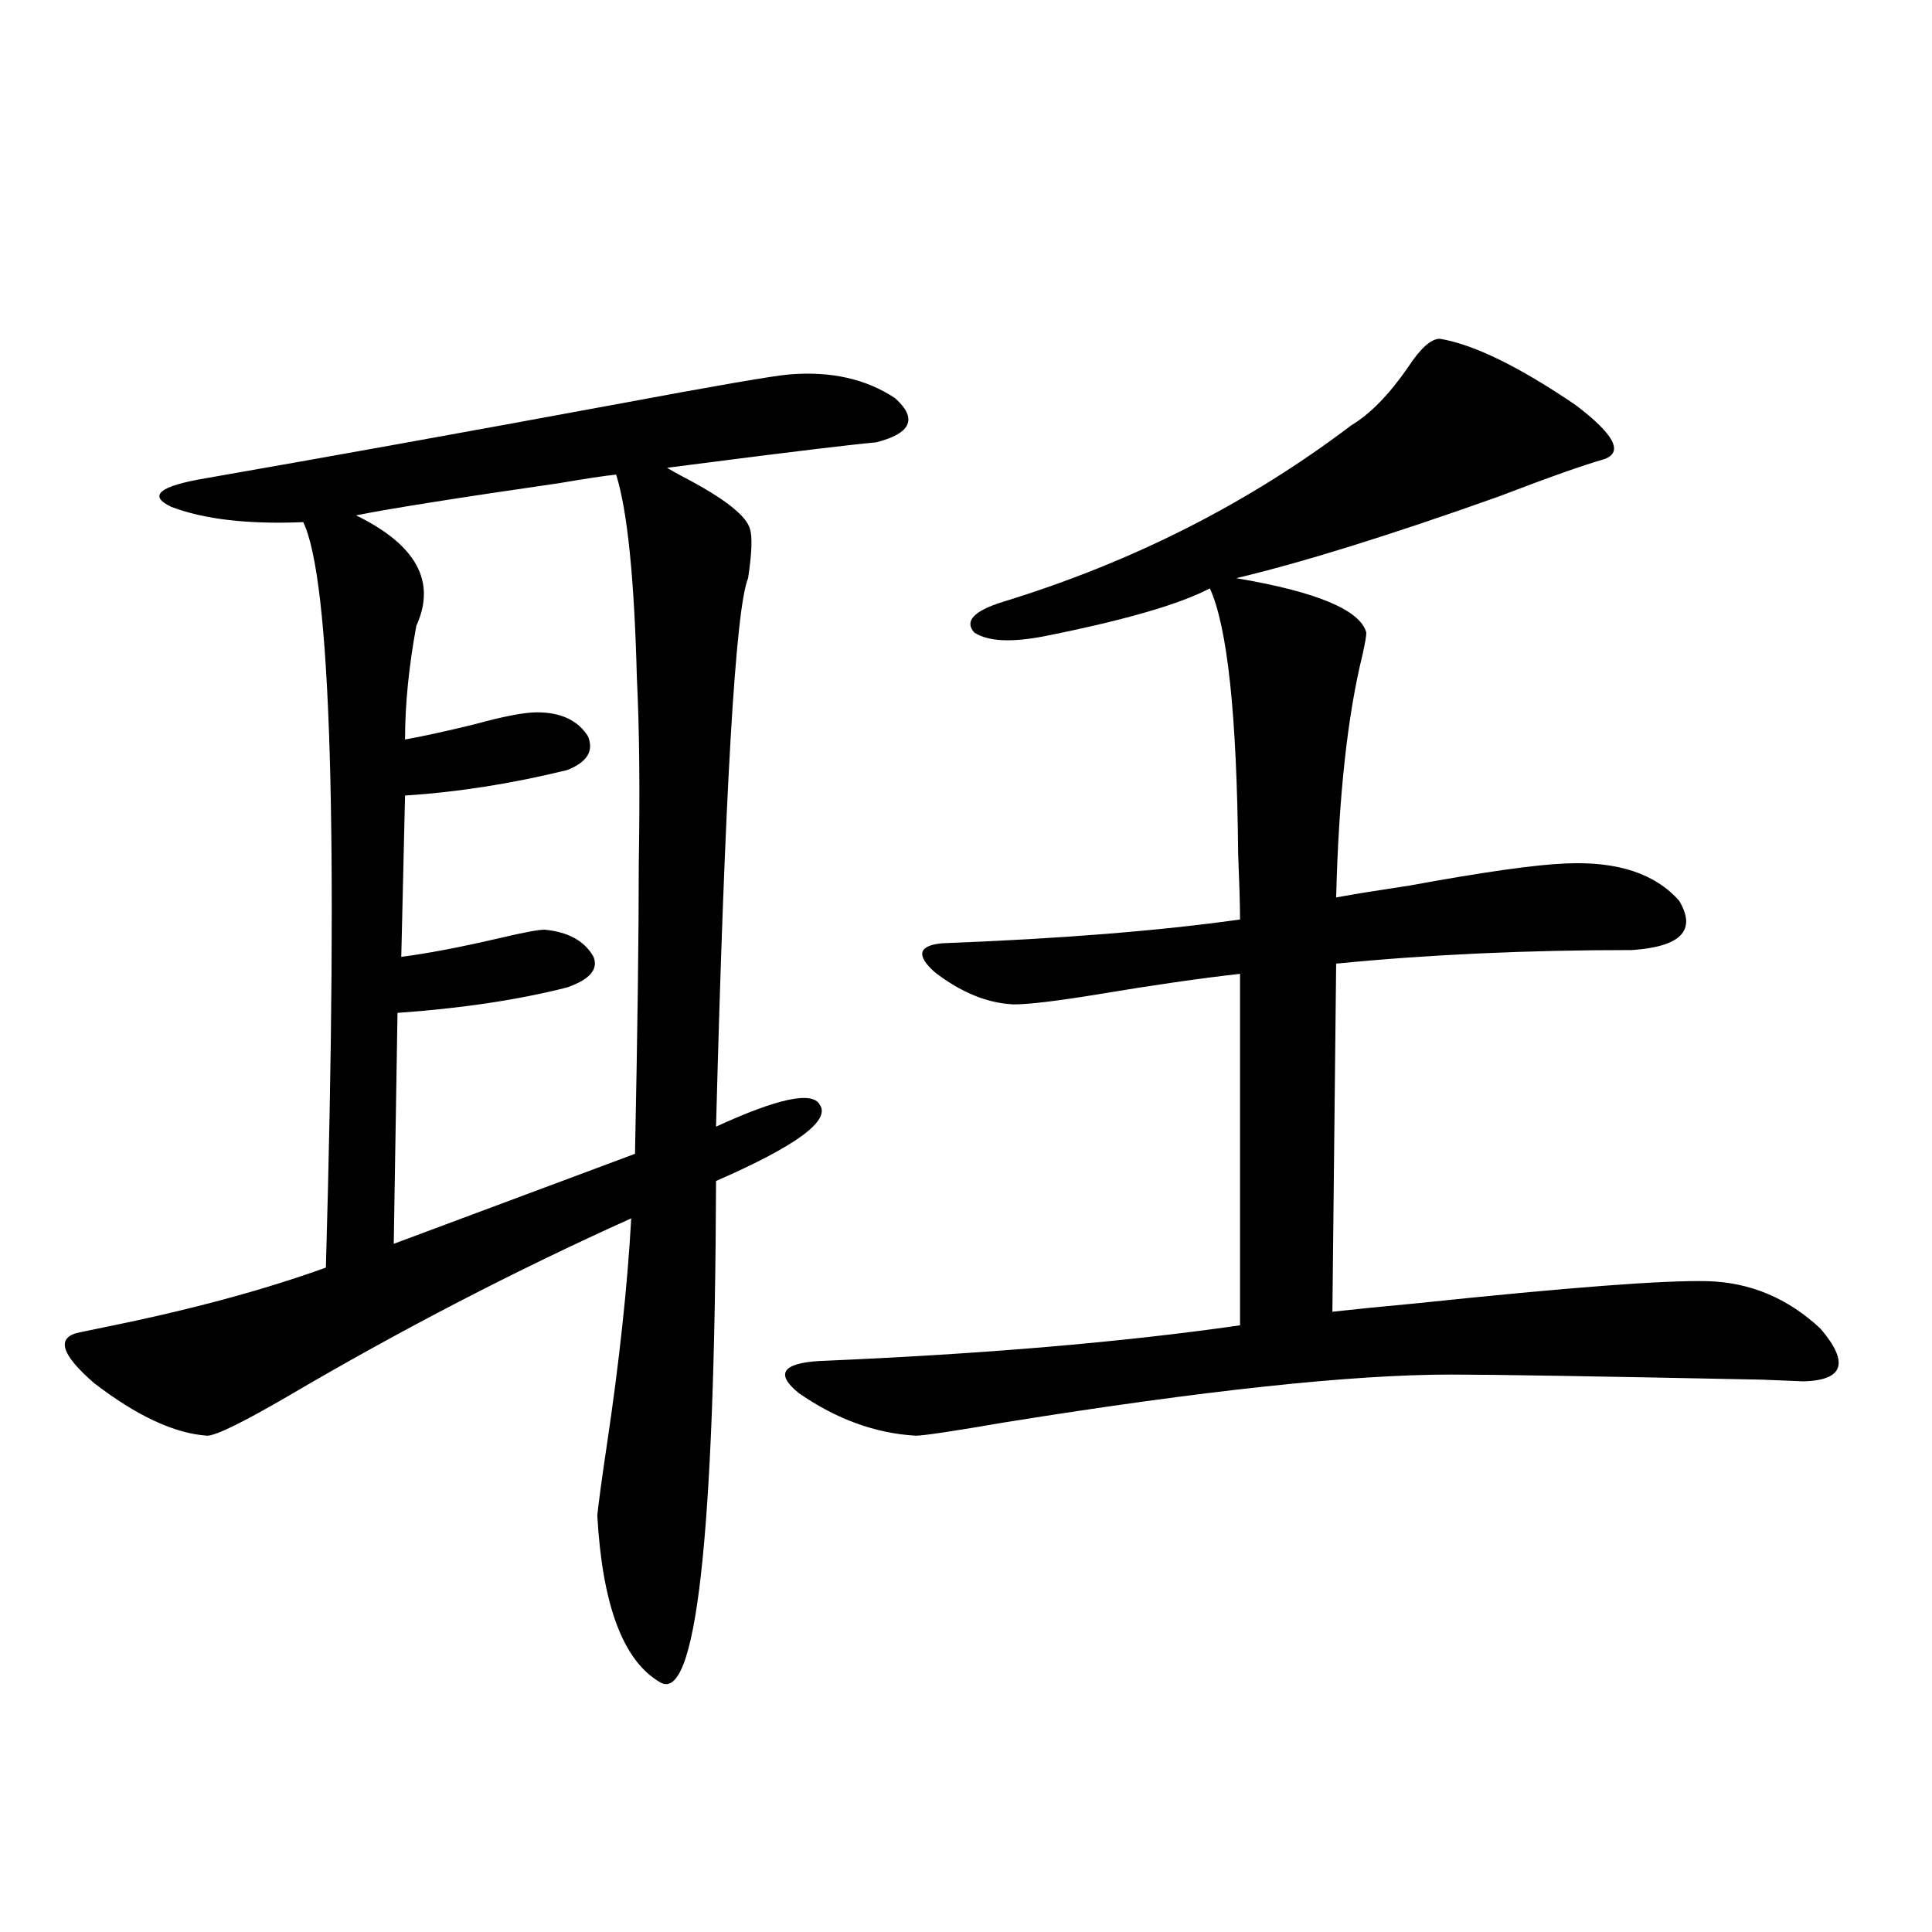
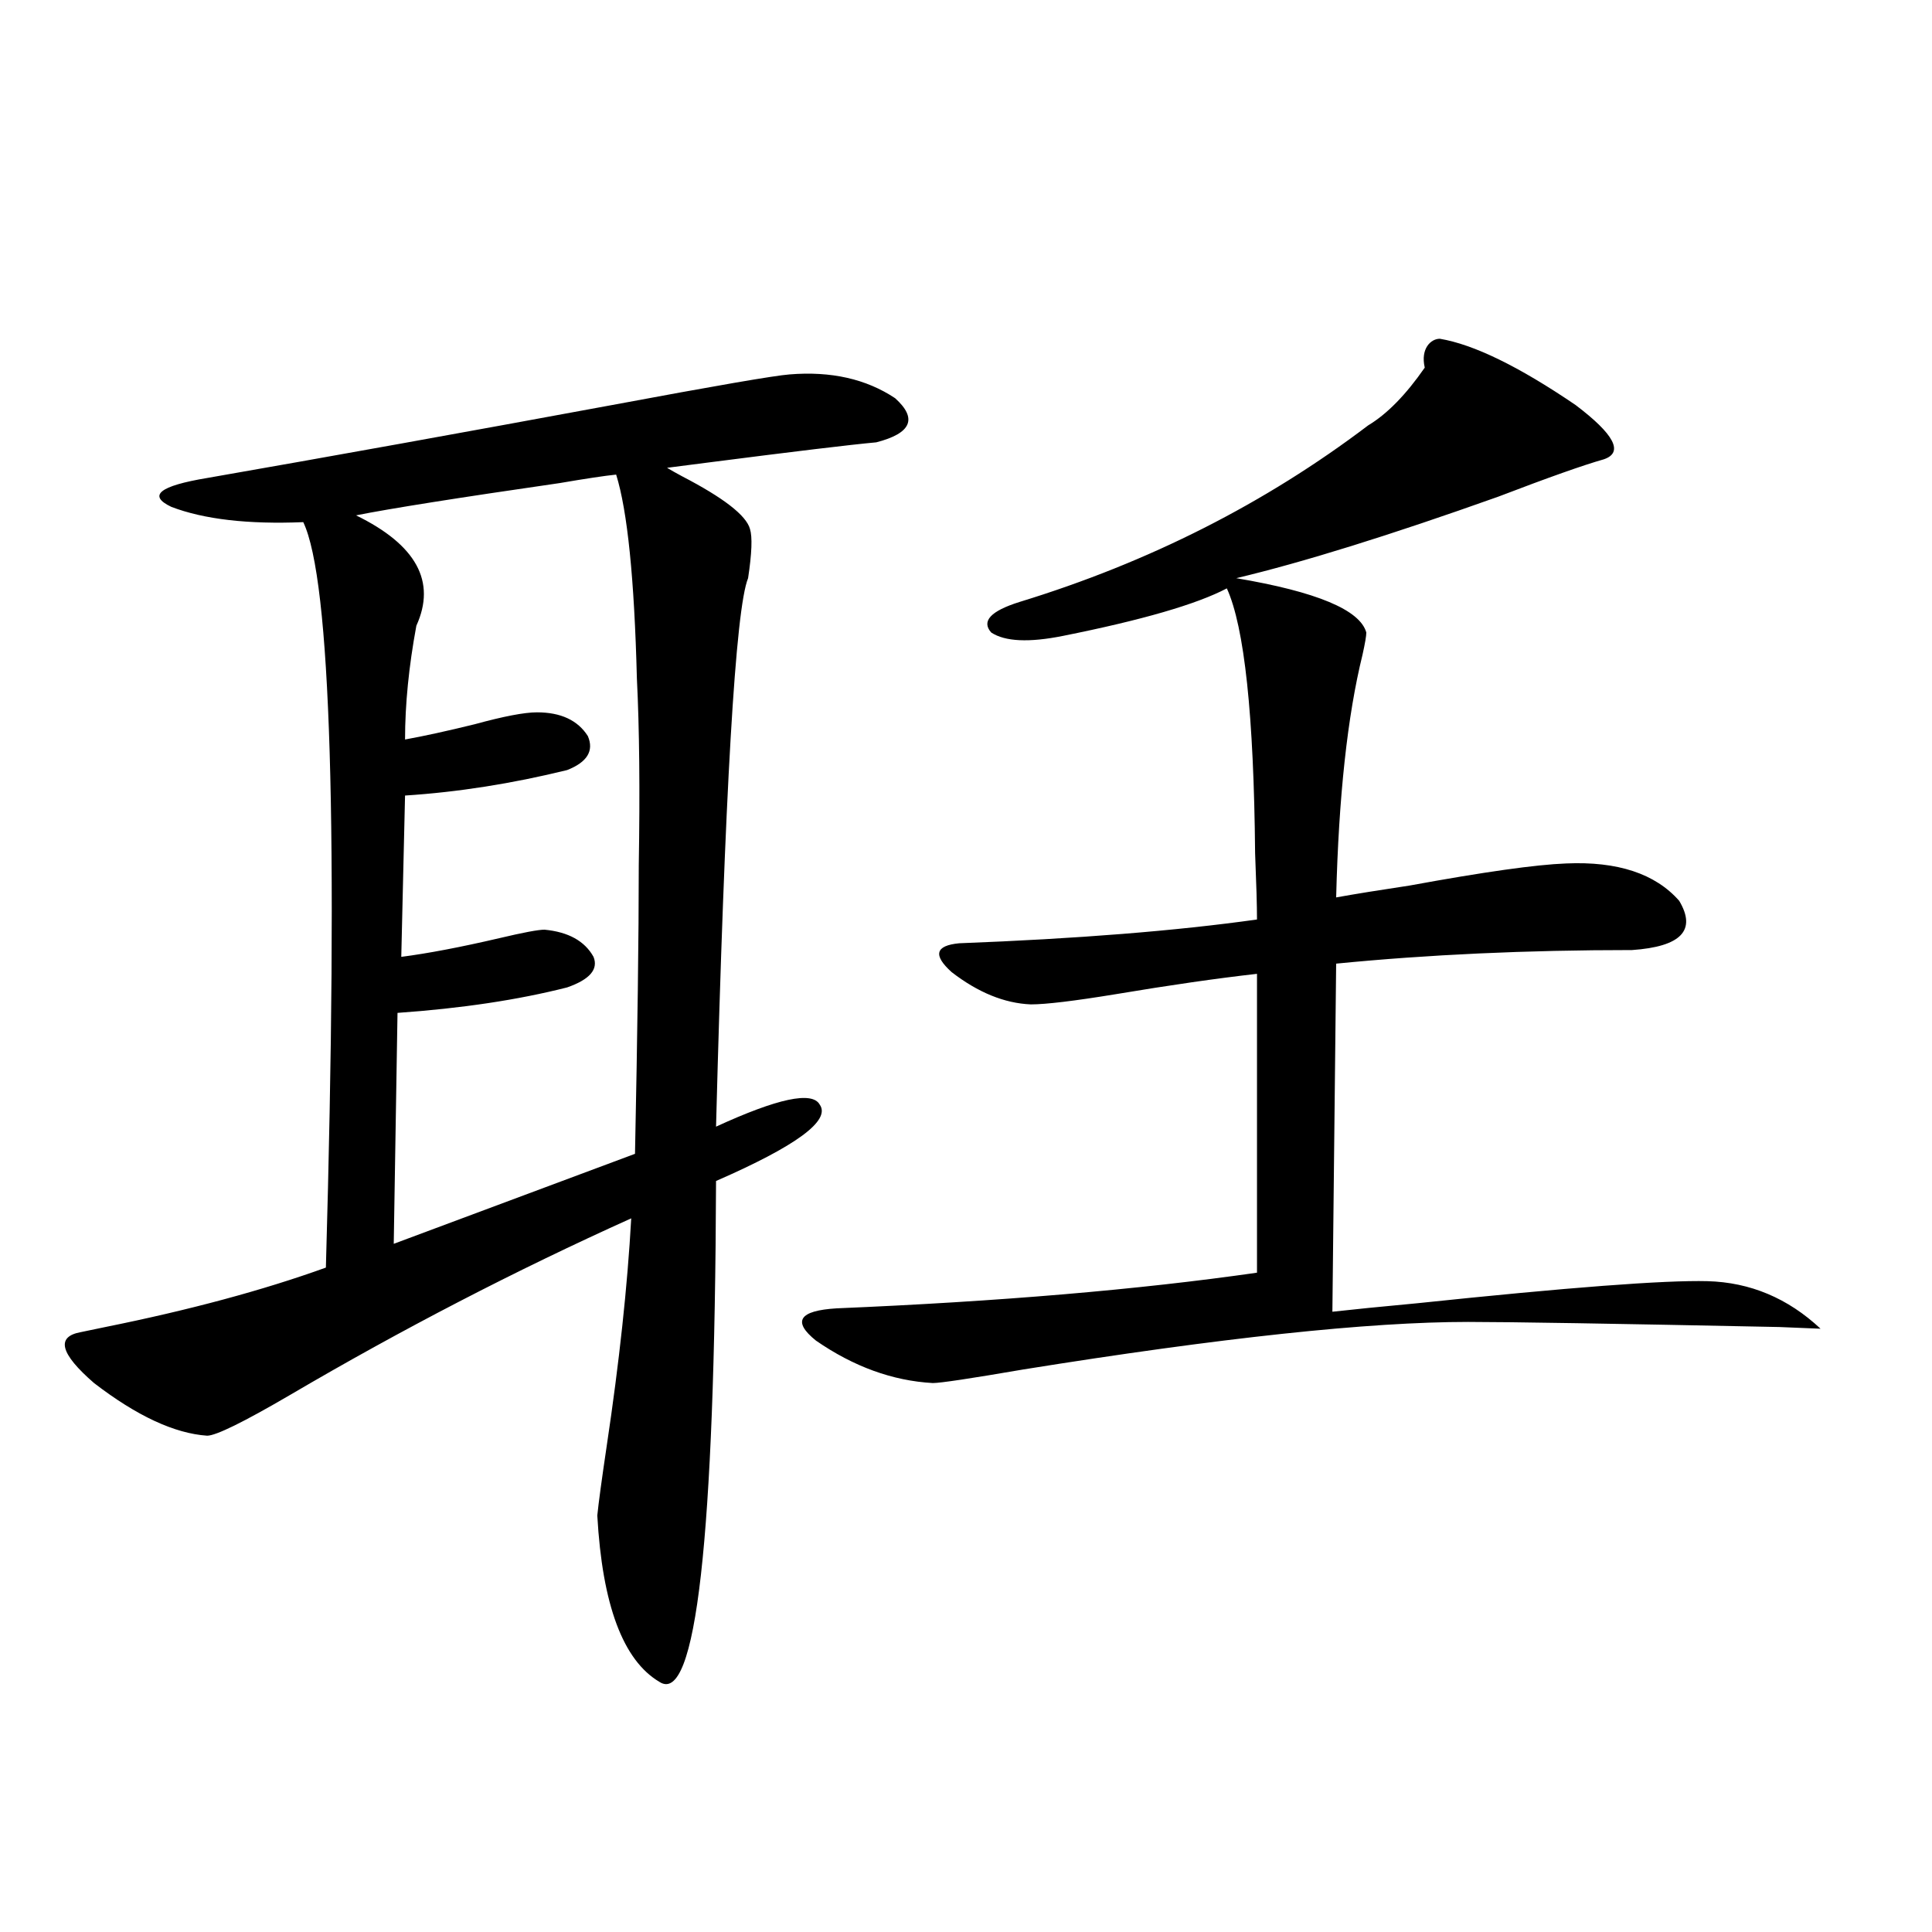
<svg xmlns="http://www.w3.org/2000/svg" version="1.1" id="图层_1" x="0px" y="0px" width="1000px" height="1000px" viewBox="0 0 1000 1000" enable-background="new 0 0 1000 1000" xml:space="preserve">
-   <path d="M408.673,193.797c21.463-1.758,39.664,2.349,54.633,12.305c11.707,10.547,8.445,18.169-9.756,22.852  c-13.018,1.182-42.285,4.697-87.803,10.547c-9.115,1.182-15.944,2.061-20.487,2.637c1.951,1.182,4.543,2.637,7.805,4.395  c21.463,11.138,33.17,20.215,35.121,27.246c1.296,4.106,0.976,12.607-0.976,25.488c-6.509,15.82-12.042,110.454-16.585,283.887  c31.859-14.639,49.755-18.457,53.657-11.426c5.854,8.213-12.042,21.396-53.657,39.551c-0.655,185.161-10.411,271.582-29.268,259.277  c-18.871-11.137-29.603-39.839-32.194-86.133c0.641-6.44,2.271-18.457,4.878-36.035c6.494-43.354,10.731-82.617,12.683-117.773  c-59.846,26.958-118.701,57.432-176.581,91.406c-24.069,14.063-38.383,21.094-42.926,21.094  c-16.92-1.167-36.432-10.244-58.535-27.246c-17.561-15.229-19.847-24.019-6.829-26.367c2.592-0.576,6.829-1.455,12.683-2.637  c43.566-8.789,81.614-19.033,114.144-30.762c6.494-227.334,2.592-355.957-11.707-385.84c-28.627,1.182-51.386-1.455-68.291-7.91  c-12.362-5.85-6.188-10.835,18.536-14.941c63.733-11.123,133.655-23.73,209.751-37.793  C370.29,199.661,400.868,194.388,408.673,193.797z M205.751,524.266L203.8,643.797l124.875-46.582  c1.296-63.281,1.951-113.076,1.951-149.414c0.641-38.672,0.32-70.889-0.976-96.68c-1.311-51.553-4.878-86.709-10.731-105.469  c-5.854,0.591-15.609,2.061-29.268,4.395c-52.682,7.622-87.803,13.184-105.363,16.699c31.219,15.244,41.615,34.277,31.219,57.129  c-3.902,21.094-5.854,40.732-5.854,58.887c9.756-1.758,21.783-4.395,36.097-7.91c14.954-4.092,25.686-6.152,32.194-6.152  c12.348,0,21.128,4.106,26.341,12.305c3.247,7.622-0.335,13.486-10.731,17.578c-28.627,7.031-56.584,11.426-83.9,13.184  l-1.951,83.496c13.658-1.758,30.563-4.971,50.73-9.668c12.348-2.925,20.152-4.395,23.414-4.395  c12.348,1.182,20.808,5.864,25.365,14.063c2.592,6.455-1.951,11.729-13.658,15.82C268.188,517.537,238.921,521.932,205.751,524.266z   M745.25,175.34c17.561,2.939,40.975,14.365,70.242,34.277c20.152,15.244,25.03,24.609,14.634,28.125  c-10.411,2.939-28.627,9.38-54.633,19.336c-55.943,19.927-101.141,33.989-135.606,42.188c41.615,7.031,64.054,16.411,67.315,28.125  c0,1.758-0.655,5.576-1.951,11.426c-7.805,31.641-12.362,73.54-13.658,125.684c9.756-1.758,22.438-3.804,38.048-6.152  c38.368-7.031,65.364-10.835,80.974-11.426c26.661-1.167,46.173,5.273,58.535,19.336c9.101,15.244,0.976,23.73-24.39,25.488  c-54.633,0-105.698,2.349-153.167,7.031l-1.951,180.176c10.396-1.167,25.03-2.637,43.901-4.395  c78.047-8.198,128.122-12.002,150.24-11.426c22.104,0.591,41.615,8.789,58.535,24.609c14.954,17.578,12.027,26.67-8.78,27.246  c-0.655,0-7.805-0.288-21.463-0.879c-85.852-1.758-139.509-2.637-160.972-2.637c-51.386,0-128.137,8.213-230.238,24.609  c-27.316,4.697-42.926,7.031-46.828,7.031c-20.822-1.167-40.975-8.486-60.486-21.973c-12.362-9.956-8.78-15.518,10.731-16.699  c83.9-3.516,156.414-9.668,217.556-18.457V504.051c-20.822,2.349-45.212,5.864-73.169,10.547  c-21.463,3.516-36.097,5.273-43.901,5.273c-13.658-0.576-27.316-6.152-40.975-16.699c-9.756-8.789-8.46-13.76,3.902-14.941  c61.127-2.334,112.513-6.44,154.143-12.305c0-7.031-0.335-18.457-0.976-34.277c-0.655-71.479-5.533-117.183-14.634-137.109  c-15.609,8.213-43.901,16.411-84.876,24.609c-17.561,3.516-29.923,2.939-37.072-1.758c-5.213-5.85-0.335-11.123,14.634-15.82  c66.98-20.503,127.146-50.977,180.483-91.406c9.756-5.85,19.512-15.82,29.268-29.883C735.159,180.325,740.692,175.34,745.25,175.34z  " />
+   <path d="M408.673,193.797c21.463-1.758,39.664,2.349,54.633,12.305c11.707,10.547,8.445,18.169-9.756,22.852  c-13.018,1.182-42.285,4.697-87.803,10.547c-9.115,1.182-15.944,2.061-20.487,2.637c1.951,1.182,4.543,2.637,7.805,4.395  c21.463,11.138,33.17,20.215,35.121,27.246c1.296,4.106,0.976,12.607-0.976,25.488c-6.509,15.82-12.042,110.454-16.585,283.887  c31.859-14.639,49.755-18.457,53.657-11.426c5.854,8.213-12.042,21.396-53.657,39.551c-0.655,185.161-10.411,271.582-29.268,259.277  c-18.871-11.137-29.603-39.839-32.194-86.133c0.641-6.44,2.271-18.457,4.878-36.035c6.494-43.354,10.731-82.617,12.683-117.773  c-59.846,26.958-118.701,57.432-176.581,91.406c-24.069,14.063-38.383,21.094-42.926,21.094  c-16.92-1.167-36.432-10.244-58.535-27.246c-17.561-15.229-19.847-24.019-6.829-26.367c2.592-0.576,6.829-1.455,12.683-2.637  c43.566-8.789,81.614-19.033,114.144-30.762c6.494-227.334,2.592-355.957-11.707-385.84c-28.627,1.182-51.386-1.455-68.291-7.91  c-12.362-5.85-6.188-10.835,18.536-14.941c63.733-11.123,133.655-23.73,209.751-37.793  C370.29,199.661,400.868,194.388,408.673,193.797z M205.751,524.266L203.8,643.797l124.875-46.582  c1.296-63.281,1.951-113.076,1.951-149.414c0.641-38.672,0.32-70.889-0.976-96.68c-1.311-51.553-4.878-86.709-10.731-105.469  c-5.854,0.591-15.609,2.061-29.268,4.395c-52.682,7.622-87.803,13.184-105.363,16.699c31.219,15.244,41.615,34.277,31.219,57.129  c-3.902,21.094-5.854,40.732-5.854,58.887c9.756-1.758,21.783-4.395,36.097-7.91c14.954-4.092,25.686-6.152,32.194-6.152  c12.348,0,21.128,4.106,26.341,12.305c3.247,7.622-0.335,13.486-10.731,17.578c-28.627,7.031-56.584,11.426-83.9,13.184  l-1.951,83.496c13.658-1.758,30.563-4.971,50.73-9.668c12.348-2.925,20.152-4.395,23.414-4.395  c12.348,1.182,20.808,5.864,25.365,14.063c2.592,6.455-1.951,11.729-13.658,15.82C268.188,517.537,238.921,521.932,205.751,524.266z   M745.25,175.34c17.561,2.939,40.975,14.365,70.242,34.277c20.152,15.244,25.03,24.609,14.634,28.125  c-10.411,2.939-28.627,9.38-54.633,19.336c-55.943,19.927-101.141,33.989-135.606,42.188c41.615,7.031,64.054,16.411,67.315,28.125  c0,1.758-0.655,5.576-1.951,11.426c-7.805,31.641-12.362,73.54-13.658,125.684c9.756-1.758,22.438-3.804,38.048-6.152  c38.368-7.031,65.364-10.835,80.974-11.426c26.661-1.167,46.173,5.273,58.535,19.336c9.101,15.244,0.976,23.73-24.39,25.488  c-54.633,0-105.698,2.349-153.167,7.031l-1.951,180.176c10.396-1.167,25.03-2.637,43.901-4.395  c78.047-8.198,128.122-12.002,150.24-11.426c22.104,0.591,41.615,8.789,58.535,24.609c-0.655,0-7.805-0.288-21.463-0.879c-85.852-1.758-139.509-2.637-160.972-2.637c-51.386,0-128.137,8.213-230.238,24.609  c-27.316,4.697-42.926,7.031-46.828,7.031c-20.822-1.167-40.975-8.486-60.486-21.973c-12.362-9.956-8.78-15.518,10.731-16.699  c83.9-3.516,156.414-9.668,217.556-18.457V504.051c-20.822,2.349-45.212,5.864-73.169,10.547  c-21.463,3.516-36.097,5.273-43.901,5.273c-13.658-0.576-27.316-6.152-40.975-16.699c-9.756-8.789-8.46-13.76,3.902-14.941  c61.127-2.334,112.513-6.44,154.143-12.305c0-7.031-0.335-18.457-0.976-34.277c-0.655-71.479-5.533-117.183-14.634-137.109  c-15.609,8.213-43.901,16.411-84.876,24.609c-17.561,3.516-29.923,2.939-37.072-1.758c-5.213-5.85-0.335-11.123,14.634-15.82  c66.98-20.503,127.146-50.977,180.483-91.406c9.756-5.85,19.512-15.82,29.268-29.883C735.159,180.325,740.692,175.34,745.25,175.34z  " />
</svg>